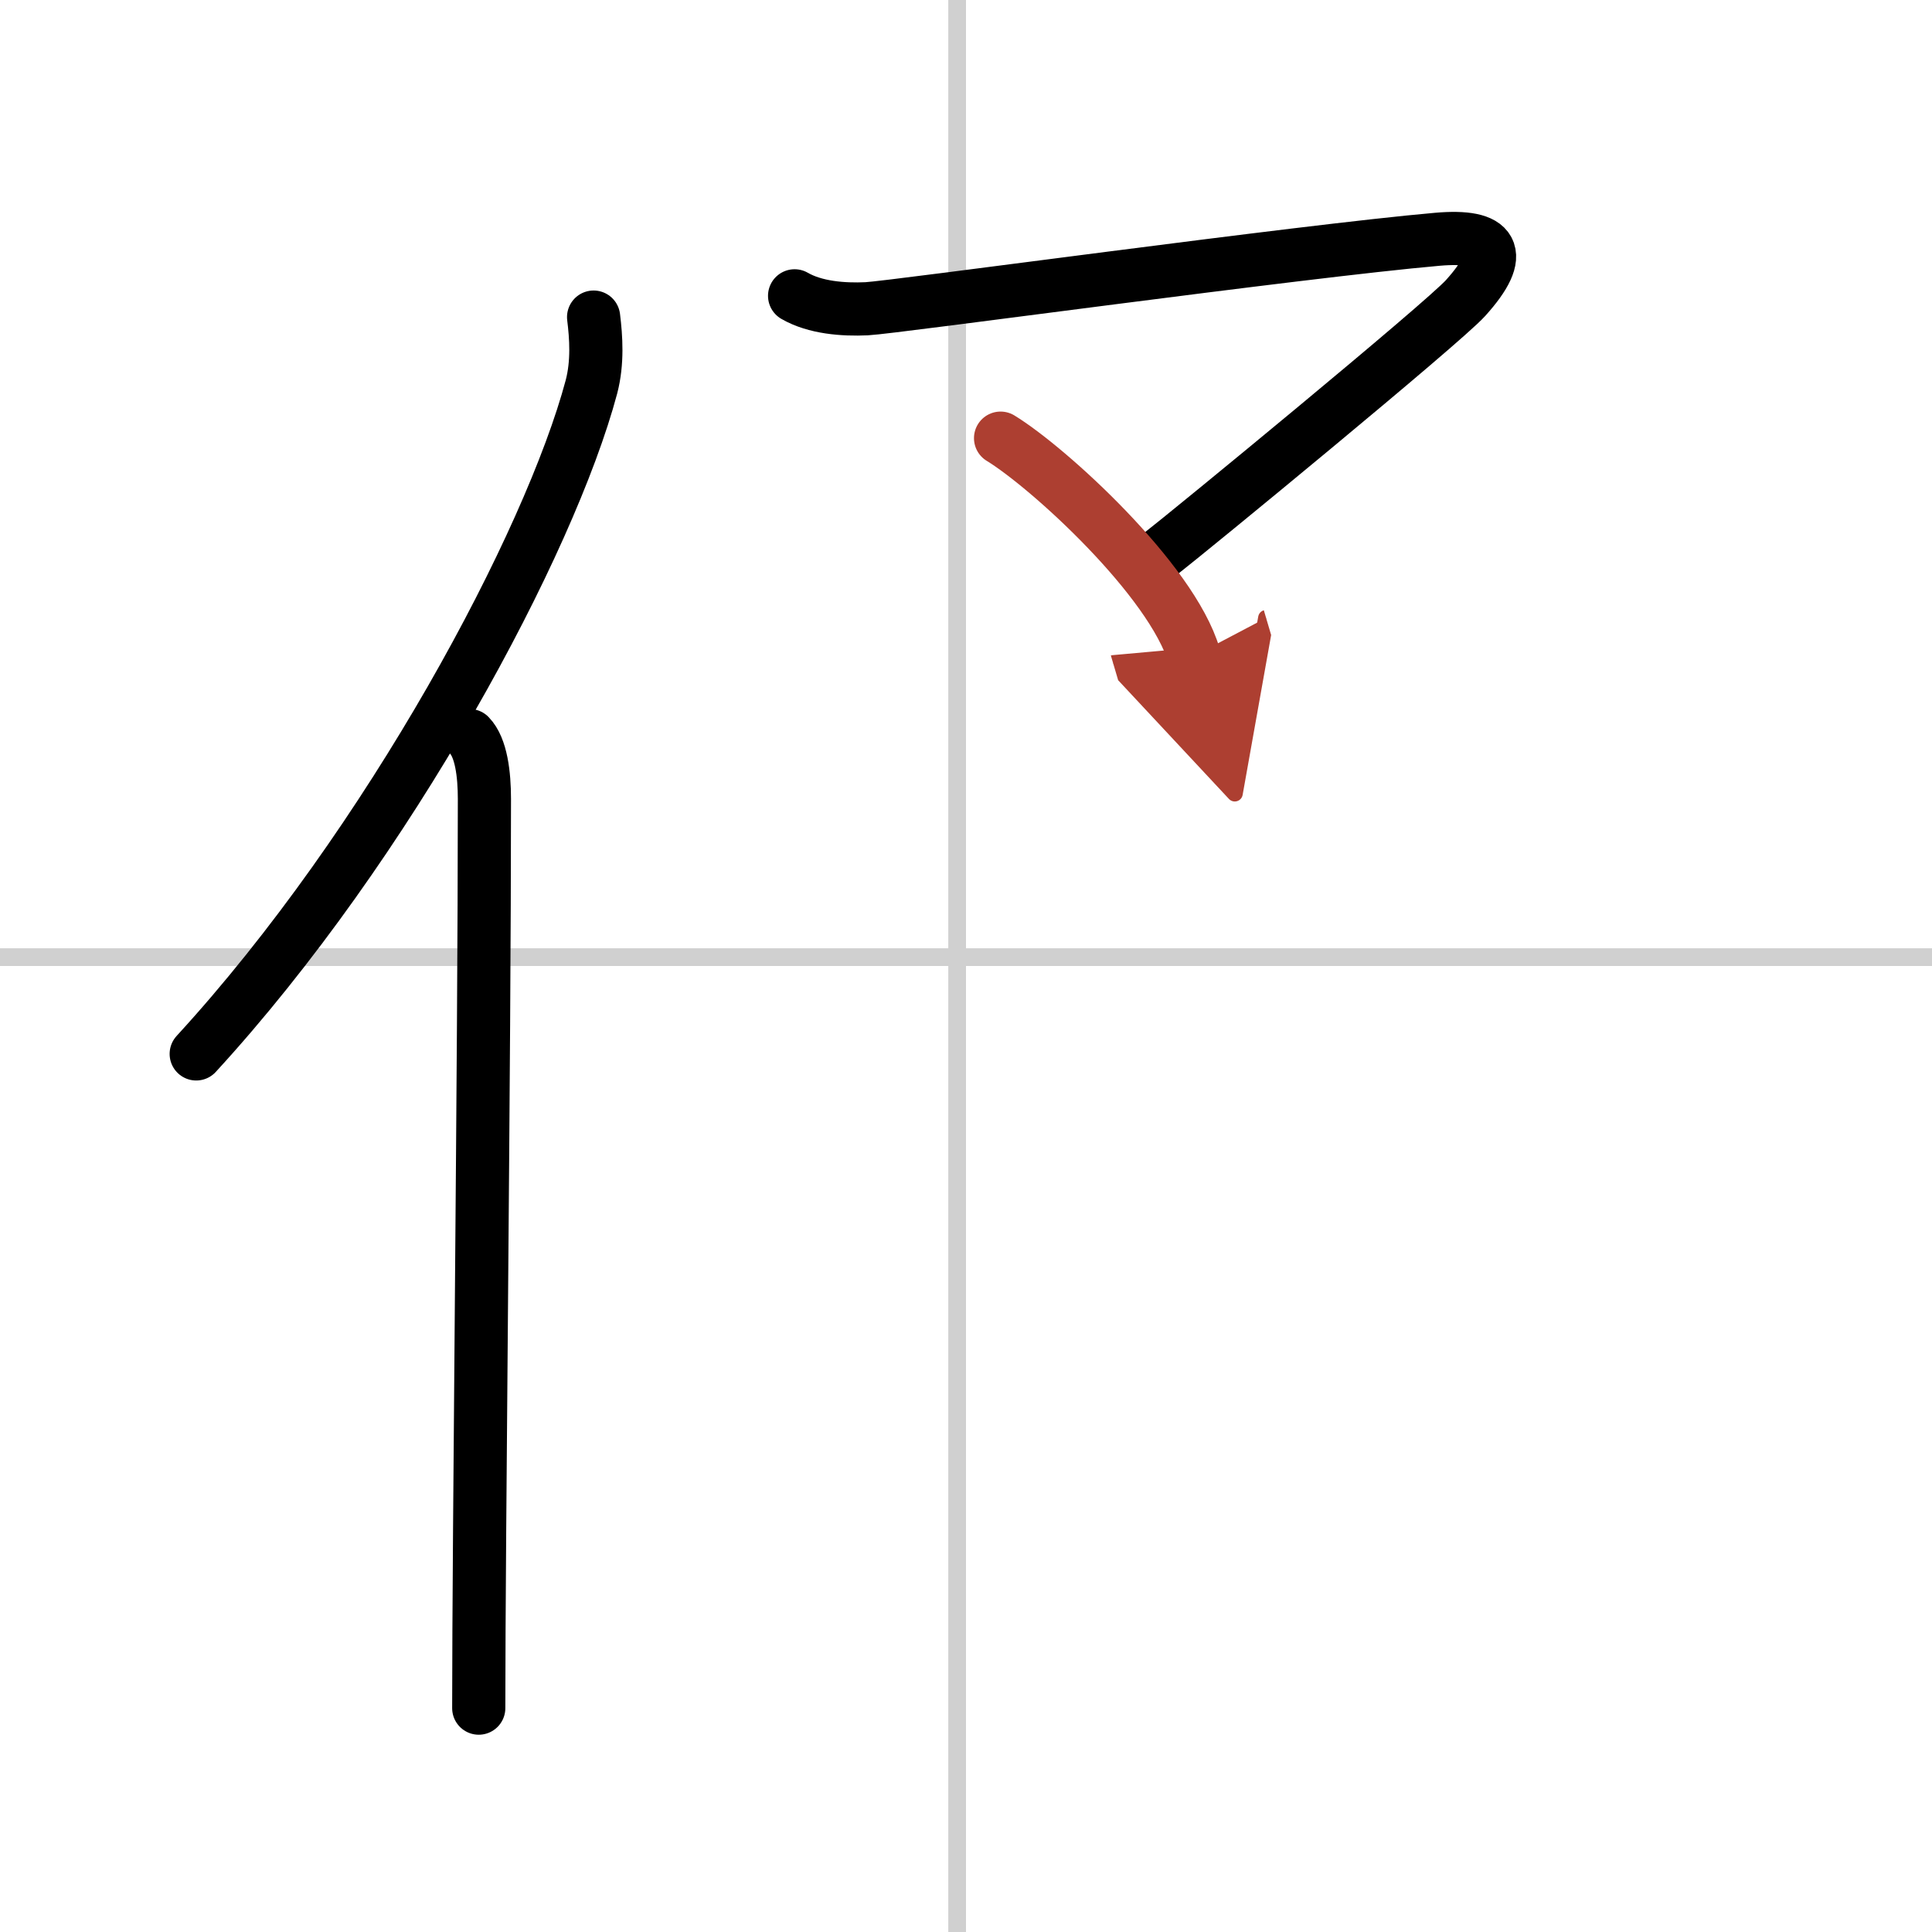
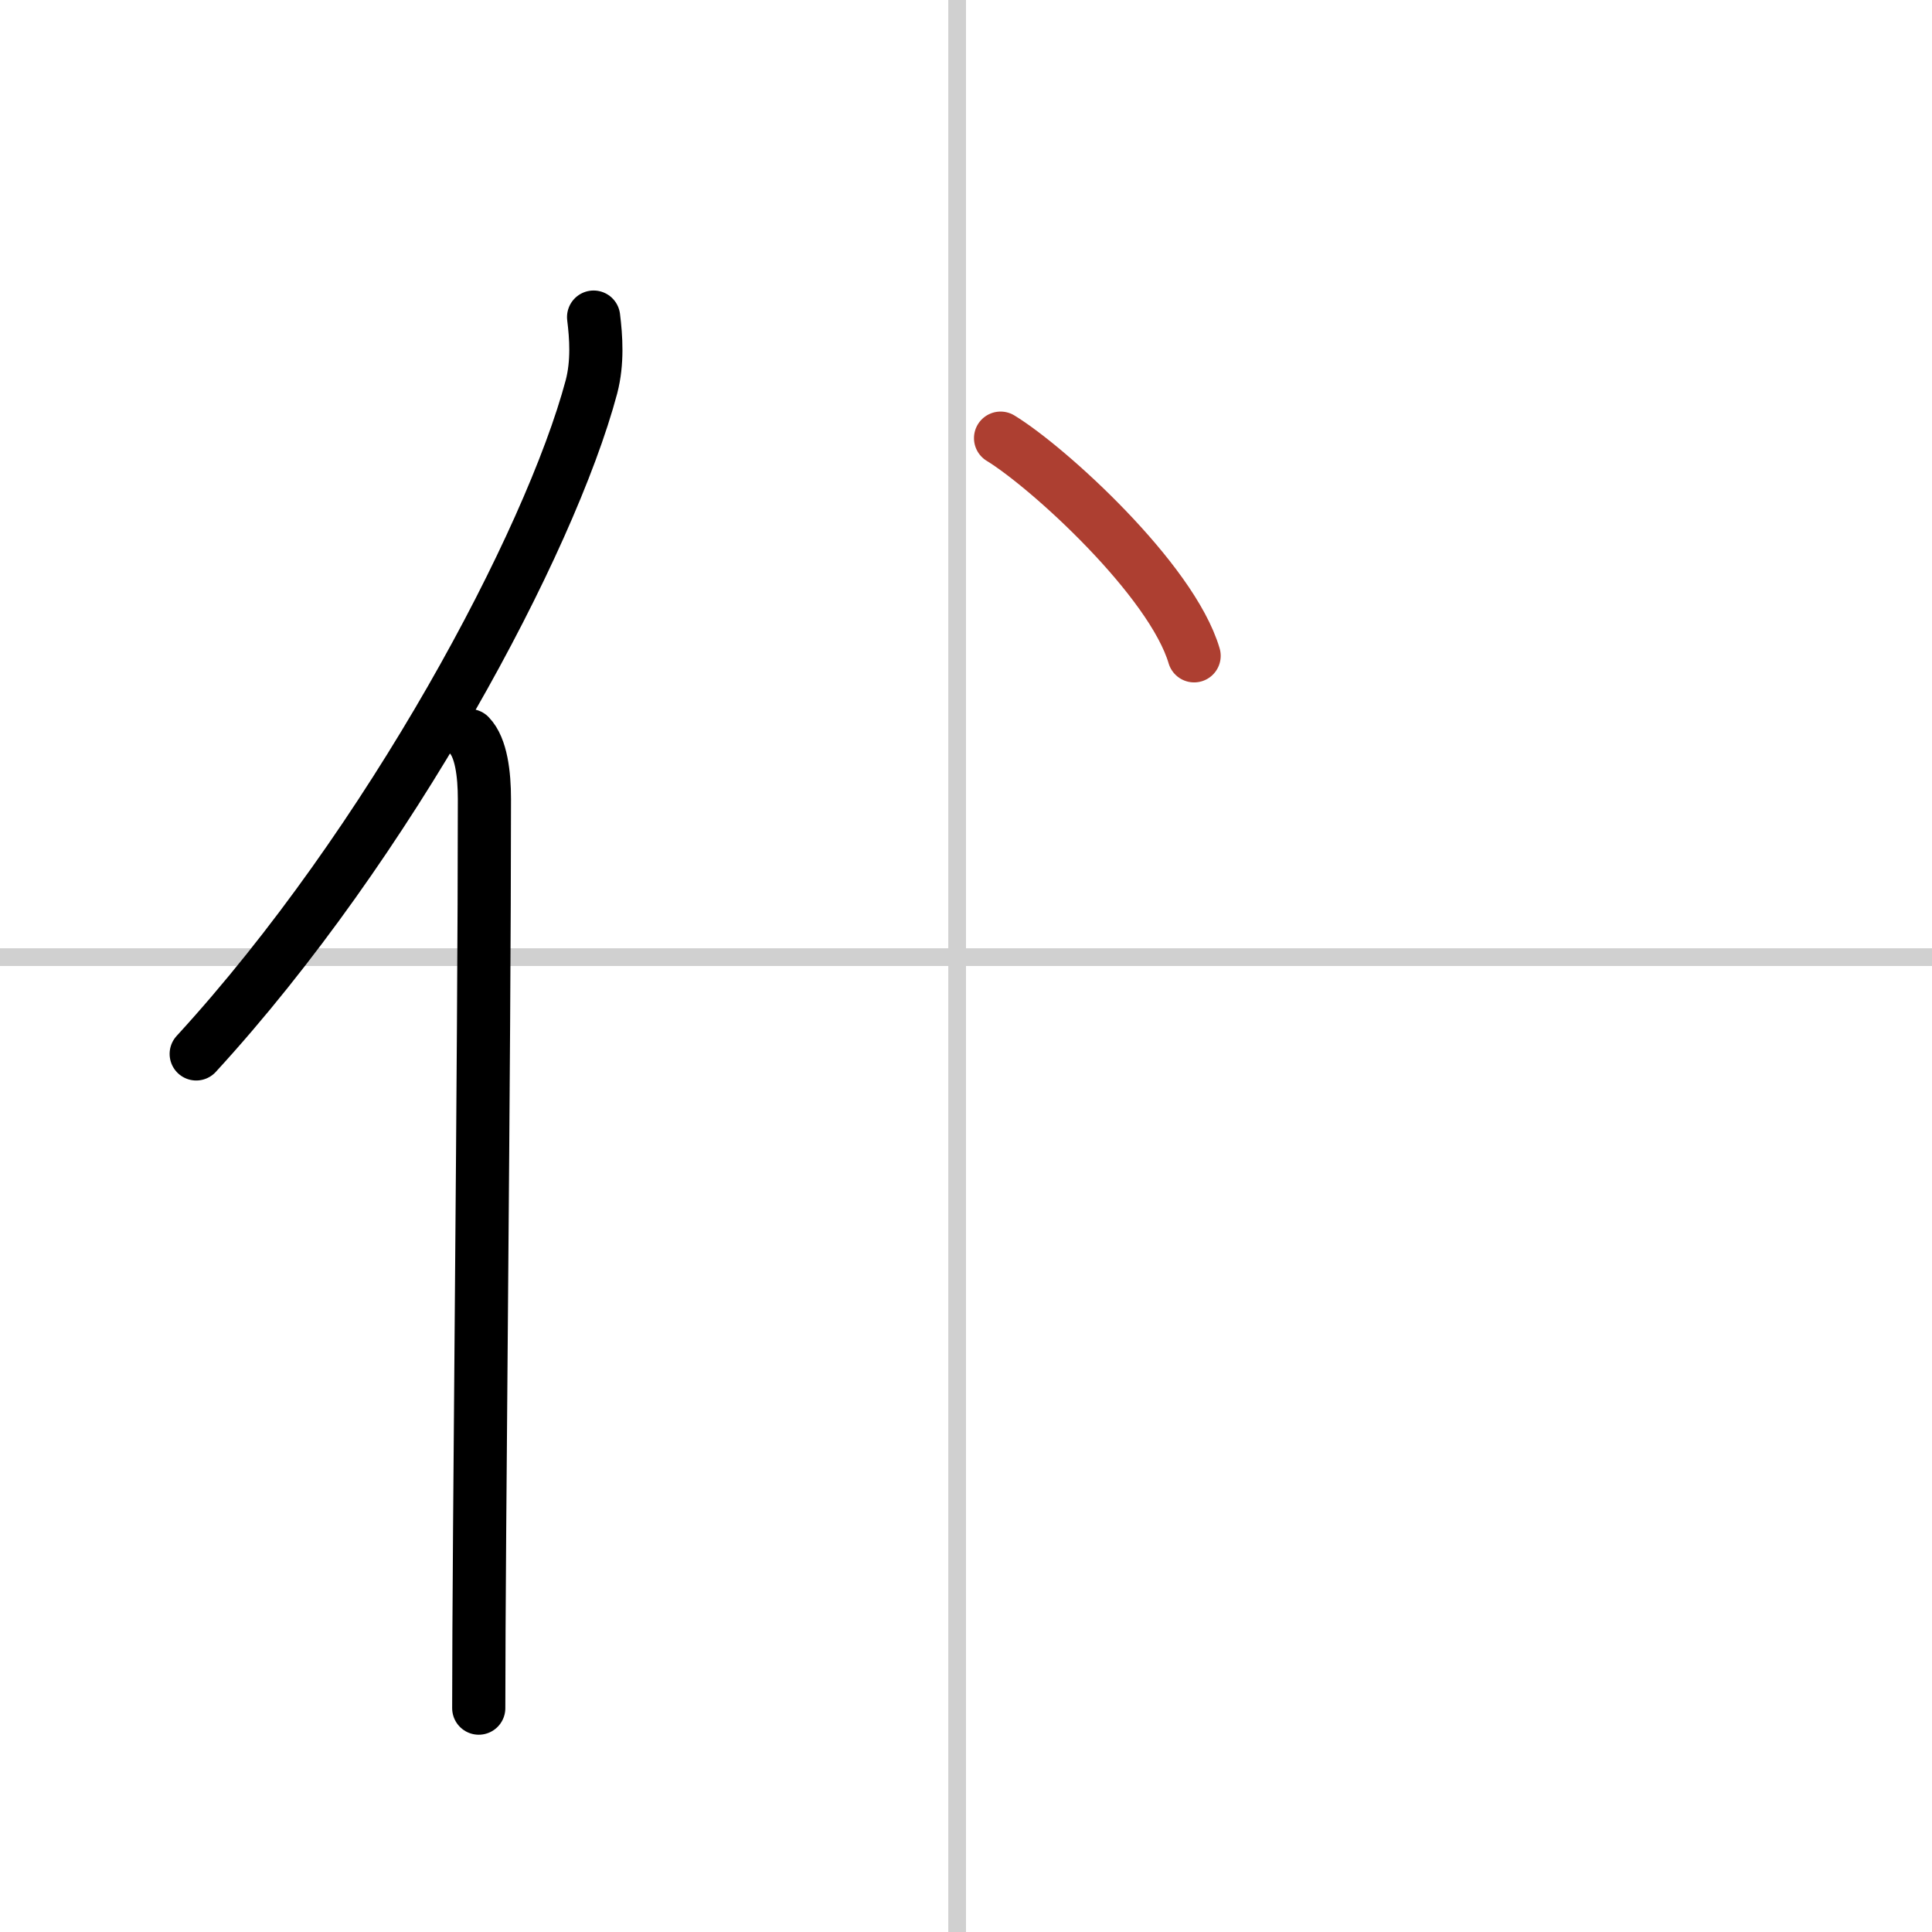
<svg xmlns="http://www.w3.org/2000/svg" width="400" height="400" viewBox="0 0 109 109">
  <defs>
    <marker id="a" markerWidth="4" orient="auto" refX="1" refY="5" viewBox="0 0 10 10">
-       <polyline points="0 0 10 5 0 10 1 5" fill="#ad3f31" stroke="#ad3f31" />
-     </marker>
+       </marker>
  </defs>
  <g fill="none" stroke="#000" stroke-linecap="round" stroke-linejoin="round" stroke-width="3">
-     <rect width="100%" height="100%" fill="#fff" stroke="#fff" />
    <line x1="54" x2="54" y2="109" stroke="#d0d0d0" stroke-width="1" />
    <line x2="109" y1="54" y2="54" stroke="#d0d0d0" stroke-width="1" />
    <path d="m33.49 17.89c0.14 1.13 0.24 2.55-0.12 3.93-2.34 8.78-11.39 25.75-22.3 37.64" />
    <path d="m26.49 41.5c0.66 0.68 0.84 2.19 0.84 3.58 0 14.46-0.32 41.58-0.32 51.29" />
-     <path d="m44.83 16.69c1.16 0.67 2.74 0.79 4.06 0.73 1.51-0.07 24.55-3.25 32.2-3.92 3.18-0.28 3.91 0.75 1.59 3.32-1.26 1.4-15.52 13.12-17.26 14.47" />
    <path d="M56.45,24.72C59.14,26.36,66.1,32.7,67.37,37" marker-end="url(#a)" stroke="#ad3f31" />
  </g>
</svg>